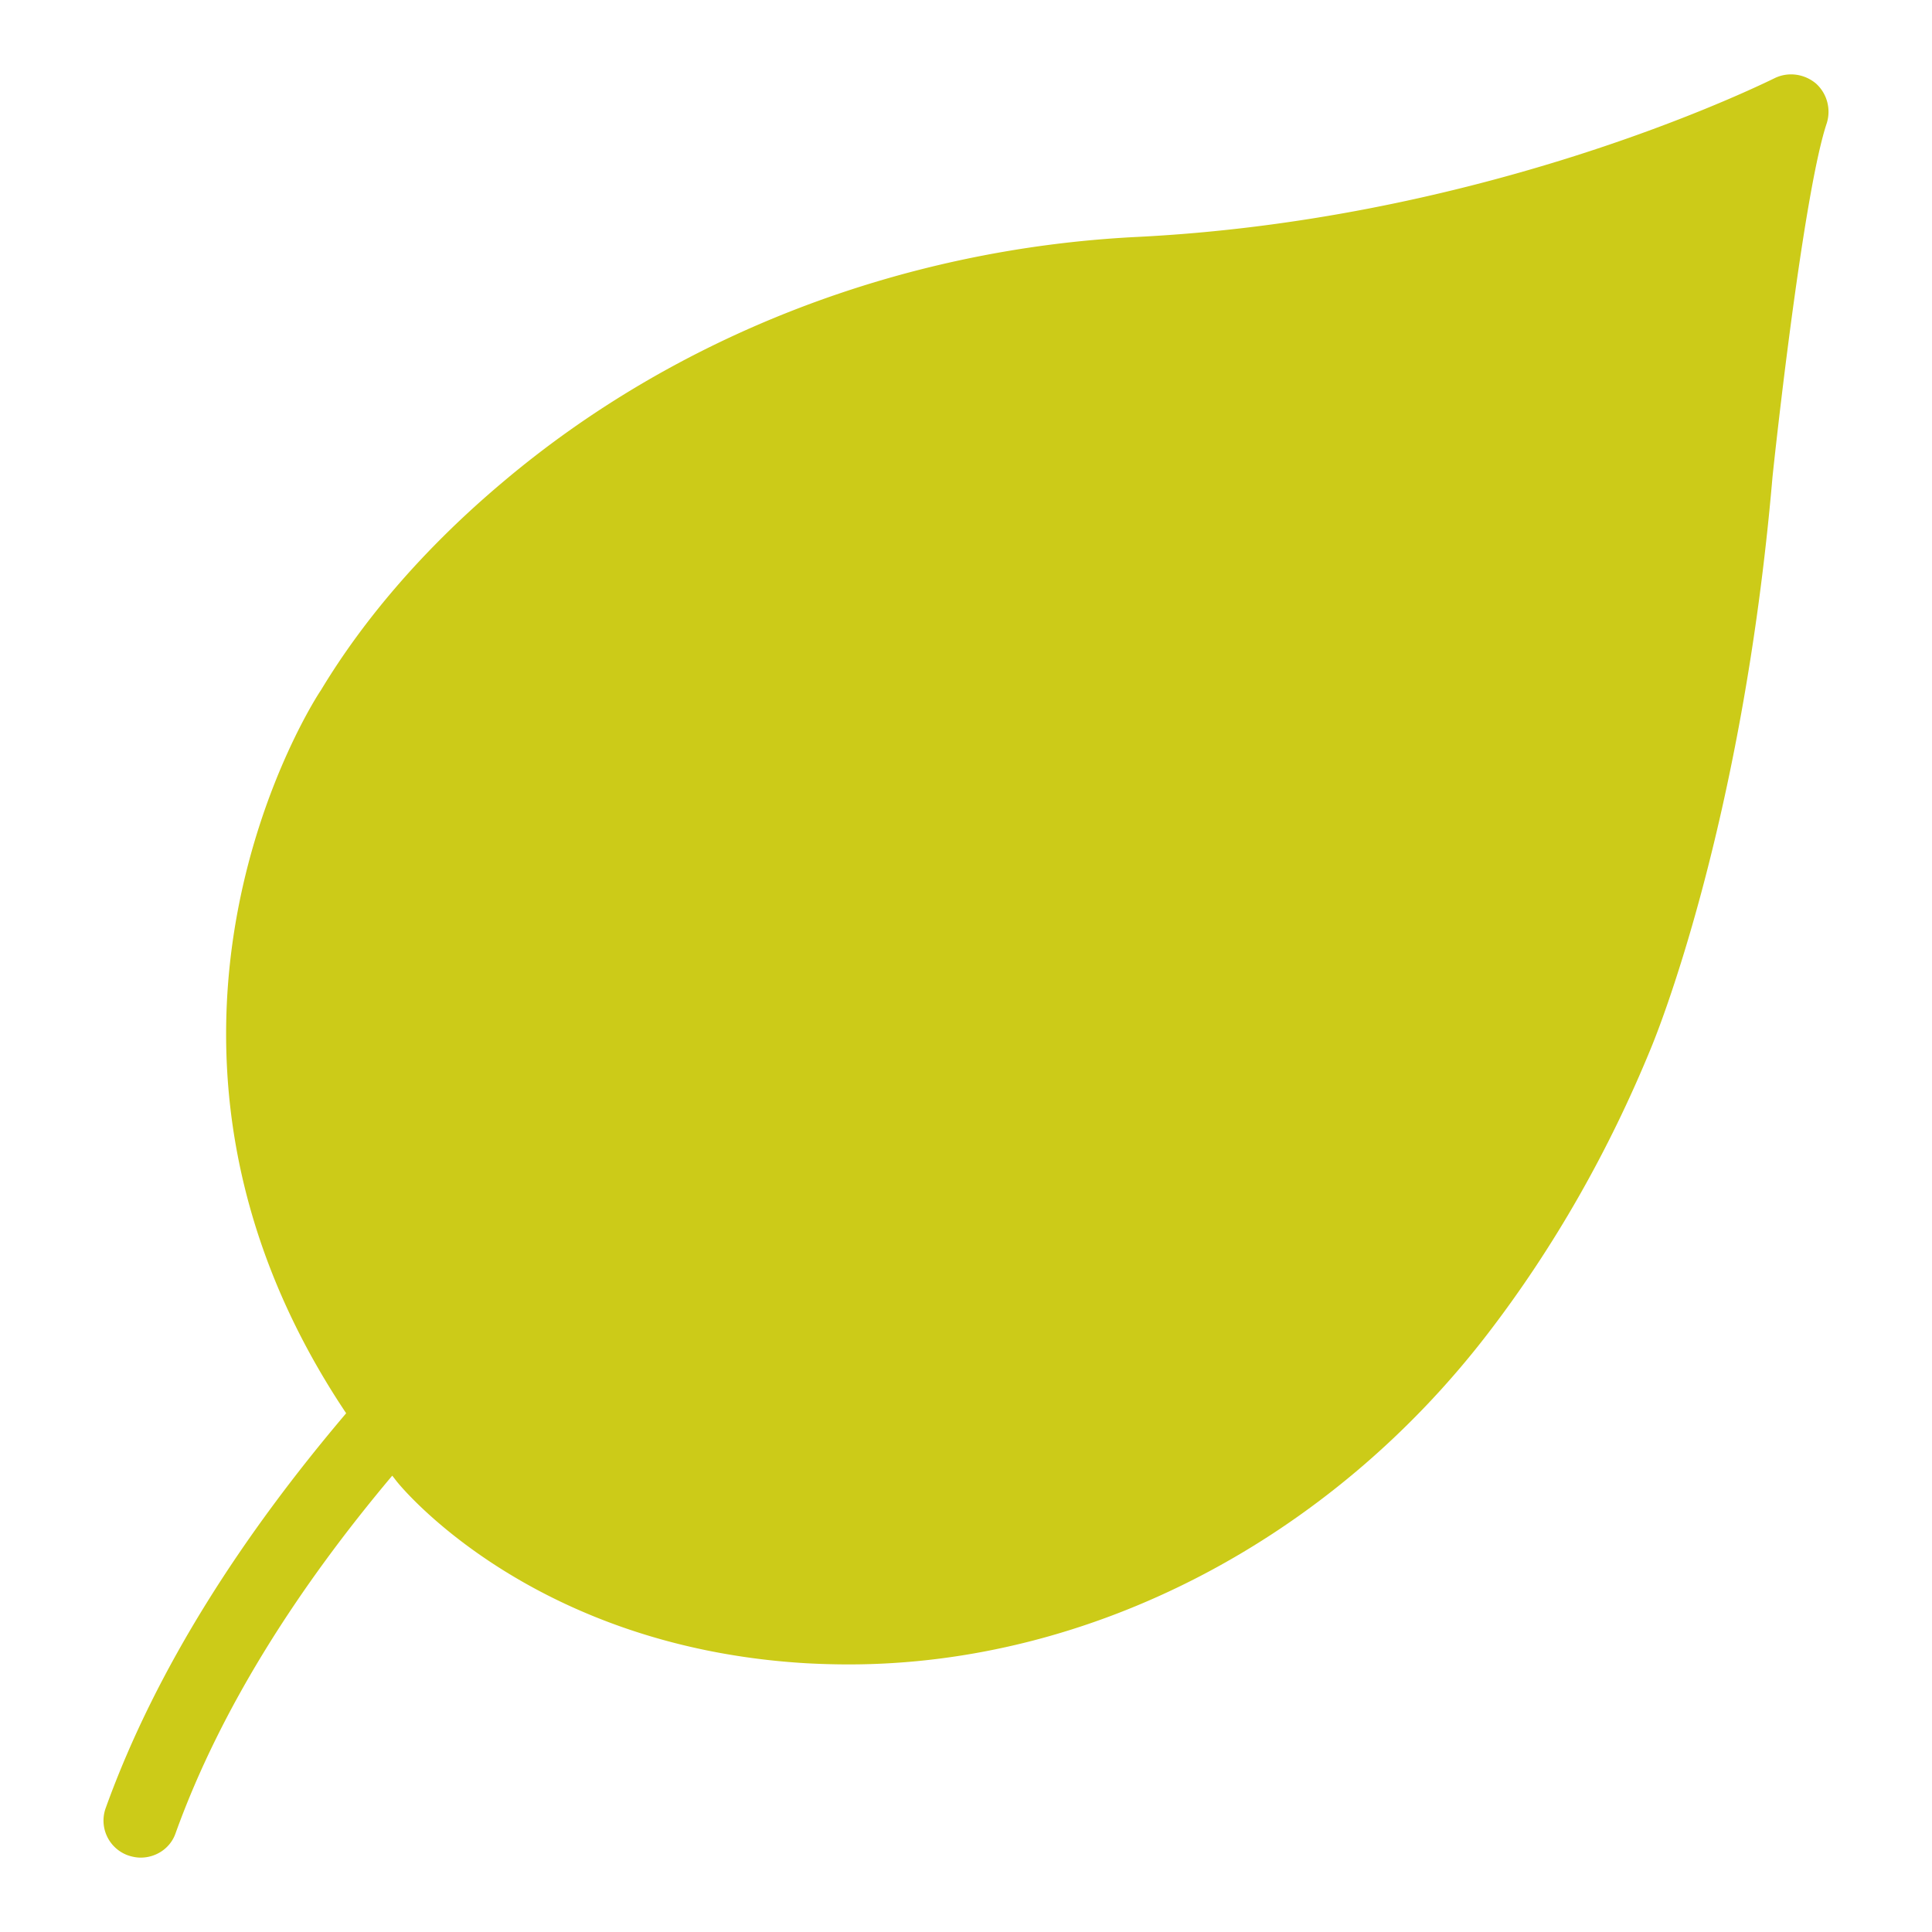
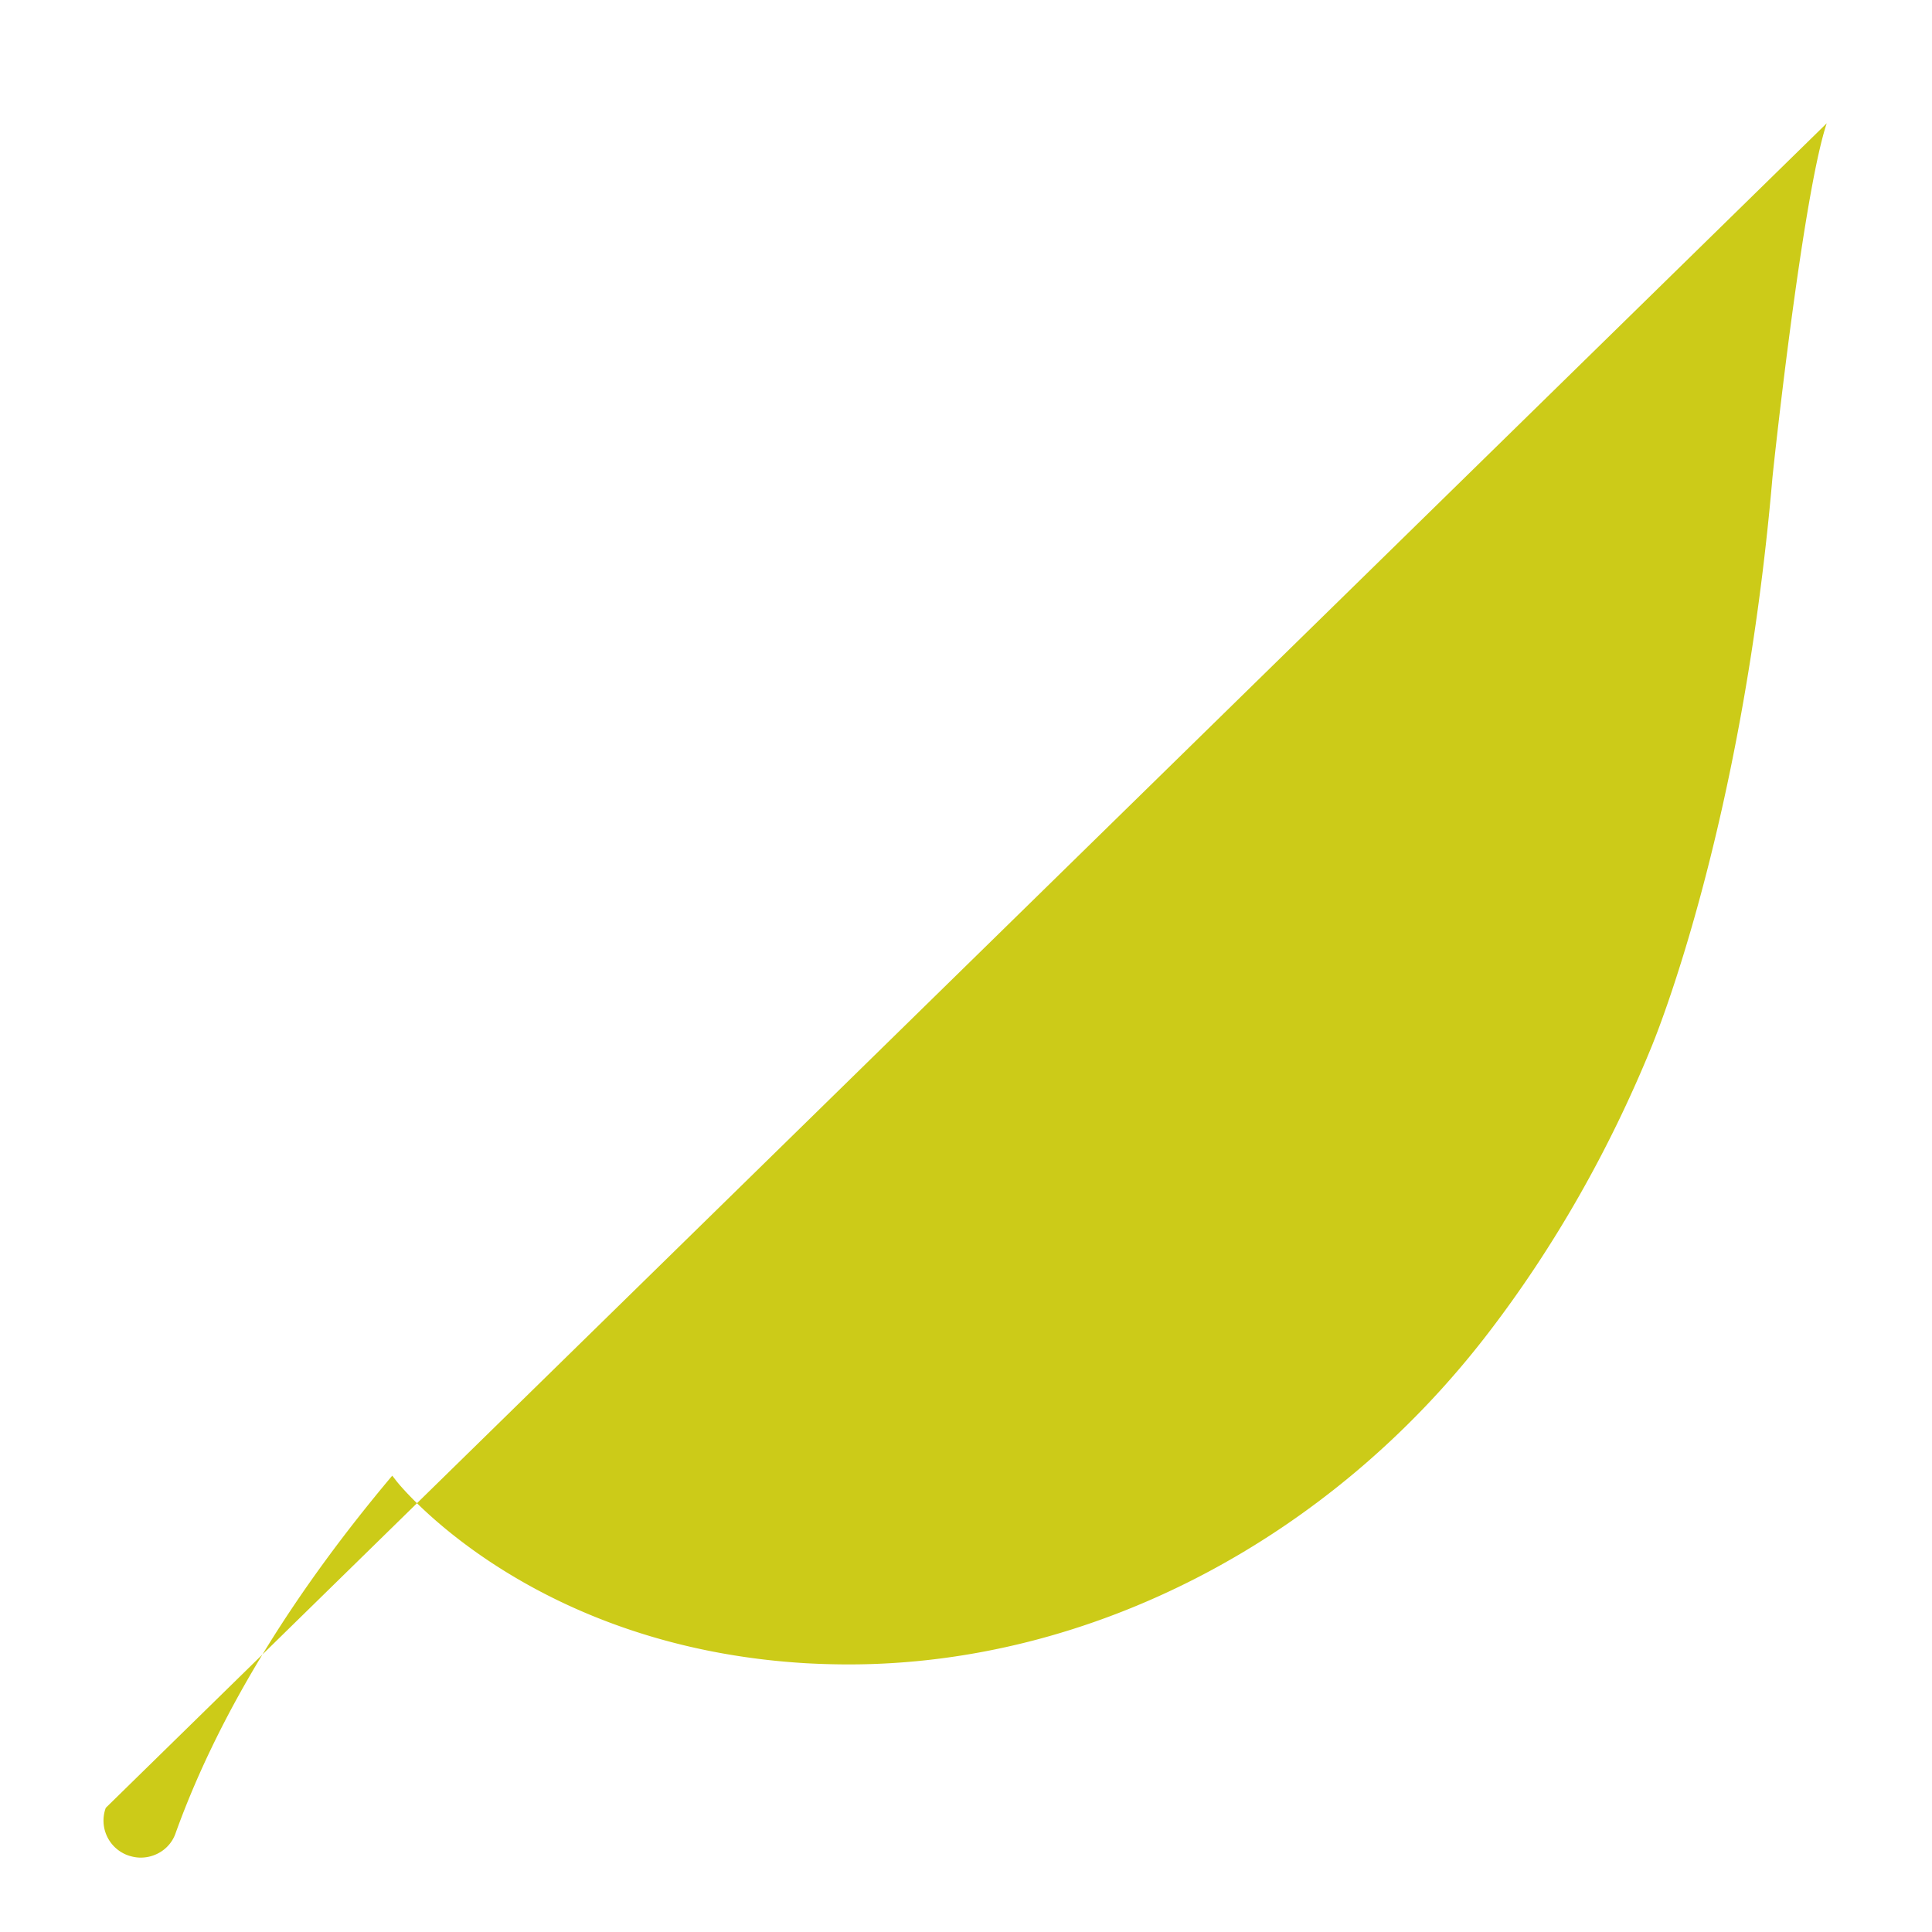
<svg xmlns="http://www.w3.org/2000/svg" width="288" height="288">
  <svg width="288" height="288" viewBox="0 0 52 52">
-     <path fill="#cccb18" d="M49.167 3.318c-.56 1.67-1.24 7.44-1.46 9.52-.81 9.43-3.17 15.13-3.27 15.37-1.13 2.76-2.6 5.35-4.38 7.67-4.28 5.58-10.71 8.92-17.21 8.92-.37 0-.74-.01-1.12-.03-7.34-.42-10.87-4.68-11.02-4.86-.05-.06-.1-.13-.15-.19-2.5 2.97-4.61 6.23-5.83 9.62-.14.41-.53.66-.94.66-.11 0-.22-.02-.34-.06a.994.994 0 0 1-.6-1.28c1.37-3.8 3.72-7.38 6.47-10.62-6.81-10.18-.75-19.37-.68-19.46 1.18-1.96 2.83-3.86 4.87-5.58 4.66-3.95 10.73-6.3 17.08-6.62 8.88-.44 15.88-3.64 17.19-4.28.36-.17.79-.11 1.1.15.3.27.41.69.29 1.07z" class="colorfc0000 svgShape" />
+     <path fill="#cccb18" d="M49.167 3.318c-.56 1.67-1.24 7.44-1.46 9.52-.81 9.43-3.17 15.13-3.27 15.37-1.13 2.76-2.6 5.35-4.38 7.67-4.28 5.58-10.71 8.92-17.21 8.92-.37 0-.74-.01-1.12-.03-7.34-.42-10.87-4.68-11.02-4.86-.05-.06-.1-.13-.15-.19-2.5 2.97-4.61 6.23-5.83 9.62-.14.41-.53.66-.94.66-.11 0-.22-.02-.34-.06a.994.994 0 0 1-.6-1.28z" class="colorfc0000 svgShape" />
  </svg>
</svg>